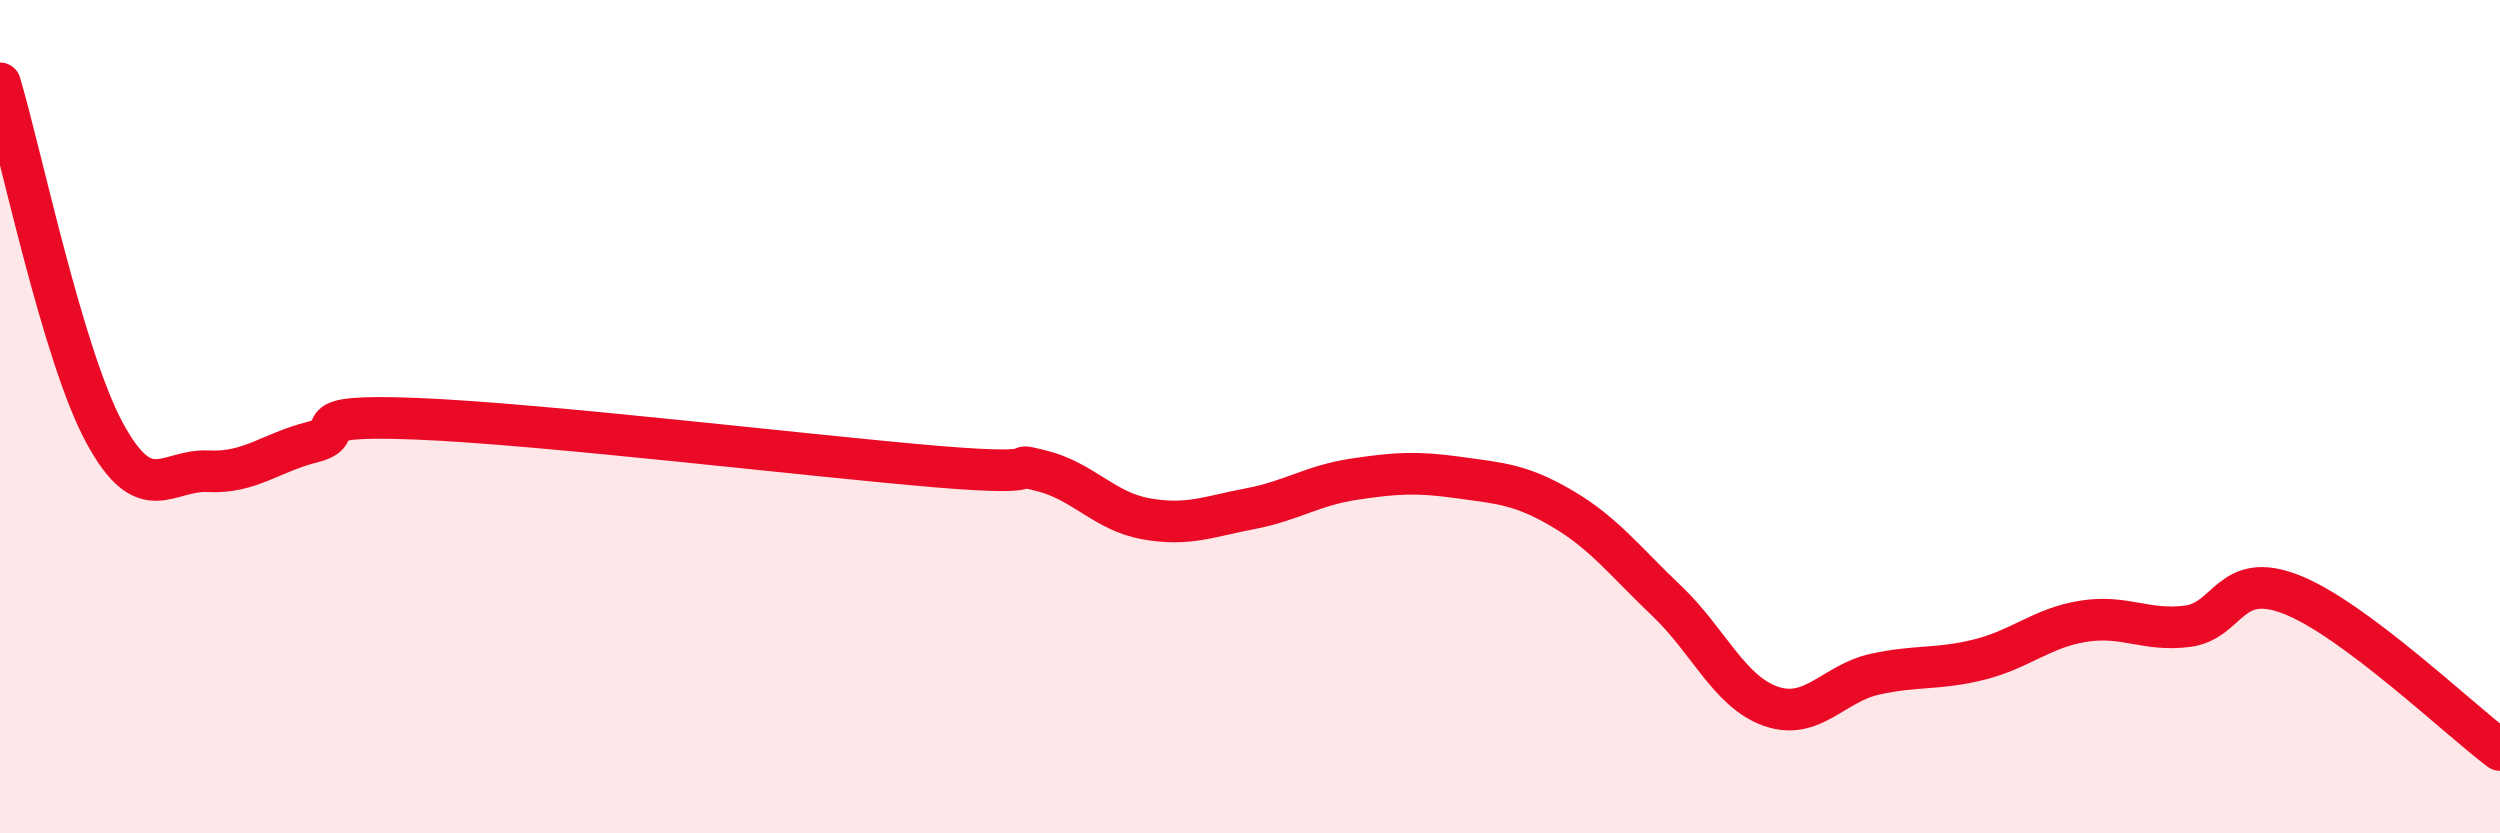
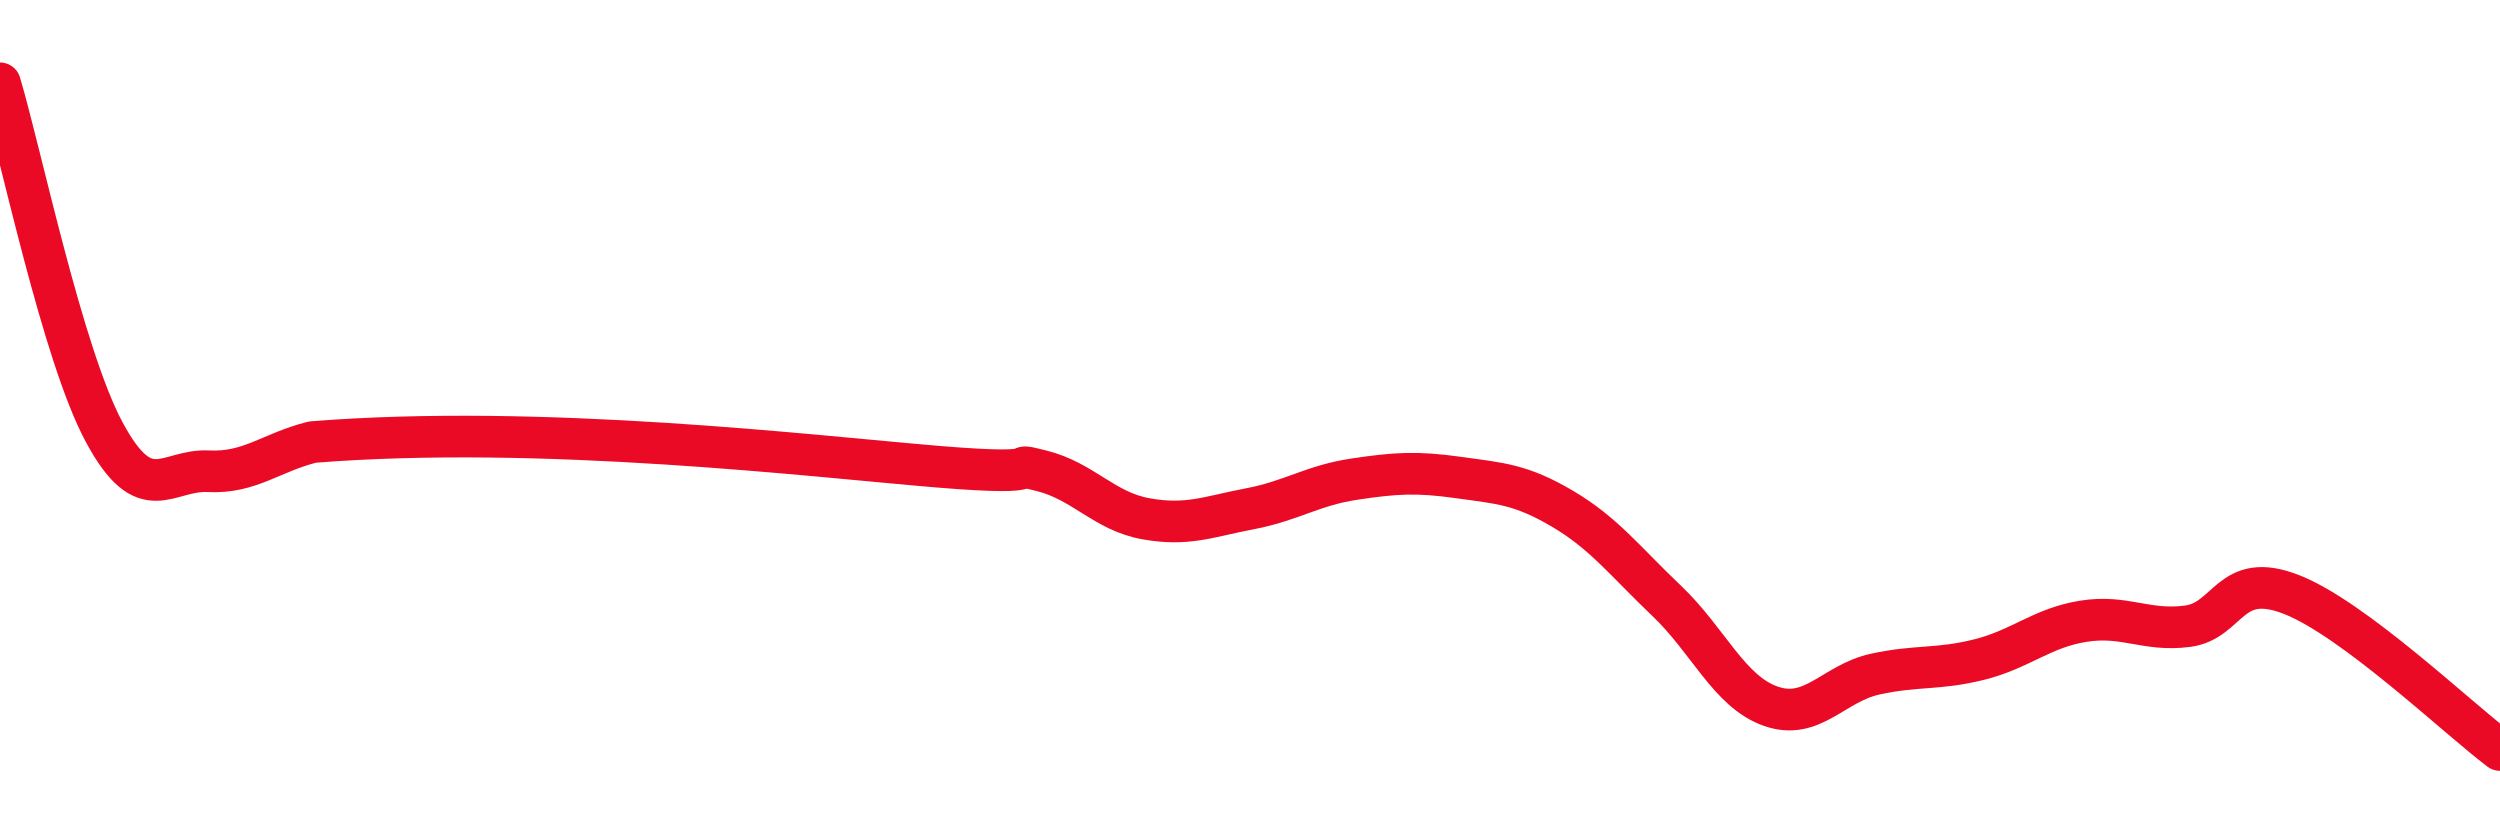
<svg xmlns="http://www.w3.org/2000/svg" width="60" height="20" viewBox="0 0 60 20">
-   <path d="M 0,2 C 0.5,3.67 1.5,8.51 2.5,10.37 C 3.5,12.23 4,11.26 5,11.31 C 6,11.36 6.5,10.86 7.5,10.61 C 8.5,10.36 7,9.93 10,10.05 C 13,10.17 19.5,10.95 22.5,11.2 C 25.5,11.45 24,11.05 25,11.3 C 26,11.55 26.5,12.27 27.5,12.45 C 28.5,12.63 29,12.4 30,12.21 C 31,12.02 31.5,11.65 32.5,11.5 C 33.5,11.35 34,11.32 35,11.46 C 36,11.6 36.5,11.62 37.5,12.21 C 38.5,12.8 39,13.47 40,14.42 C 41,15.37 41.5,16.6 42.5,16.95 C 43.5,17.3 44,16.4 45,16.18 C 46,15.96 46.5,16.08 47.5,15.83 C 48.5,15.58 49,15.07 50,14.91 C 51,14.75 51.5,15.16 52.5,15.03 C 53.5,14.9 53.5,13.68 55,14.27 C 56.5,14.86 59,17.25 60,18L60 20L0 20Z" fill="#EB0A25" opacity="0.1" stroke-linecap="round" stroke-linejoin="round" />
-   <path d="M 0,2 C 0.5,3.67 1.5,8.51 2.5,10.37 C 3.5,12.23 4,11.26 5,11.31 C 6,11.36 6.5,10.86 7.5,10.61 C 8.5,10.36 7,9.93 10,10.05 C 13,10.17 19.5,10.95 22.5,11.2 C 25.5,11.45 24,11.05 25,11.3 C 26,11.55 26.5,12.27 27.5,12.45 C 28.5,12.63 29,12.4 30,12.21 C 31,12.02 31.5,11.65 32.5,11.5 C 33.5,11.35 34,11.32 35,11.46 C 36,11.6 36.5,11.62 37.5,12.21 C 38.5,12.8 39,13.47 40,14.42 C 41,15.37 41.5,16.6 42.5,16.95 C 43.5,17.3 44,16.4 45,16.18 C 46,15.96 46.5,16.08 47.5,15.83 C 48.5,15.58 49,15.07 50,14.91 C 51,14.75 51.5,15.16 52.5,15.03 C 53.5,14.9 53.5,13.68 55,14.27 C 56.5,14.86 59,17.25 60,18" stroke="#EB0A25" stroke-width="1" fill="none" stroke-linecap="round" stroke-linejoin="round" />
+   <path d="M 0,2 C 0.5,3.67 1.5,8.51 2.5,10.37 C 3.5,12.23 4,11.26 5,11.31 C 6,11.36 6.5,10.86 7.5,10.61 C 13,10.17 19.5,10.95 22.5,11.2 C 25.5,11.45 24,11.05 25,11.3 C 26,11.55 26.5,12.27 27.5,12.45 C 28.5,12.63 29,12.4 30,12.21 C 31,12.02 31.5,11.65 32.5,11.5 C 33.5,11.35 34,11.32 35,11.46 C 36,11.6 36.5,11.62 37.5,12.21 C 38.5,12.8 39,13.47 40,14.42 C 41,15.37 41.5,16.6 42.5,16.95 C 43.5,17.3 44,16.4 45,16.18 C 46,15.96 46.5,16.08 47.5,15.83 C 48.5,15.58 49,15.07 50,14.91 C 51,14.75 51.5,15.16 52.5,15.03 C 53.5,14.9 53.5,13.68 55,14.27 C 56.5,14.86 59,17.25 60,18" stroke="#EB0A25" stroke-width="1" fill="none" stroke-linecap="round" stroke-linejoin="round" />
</svg>